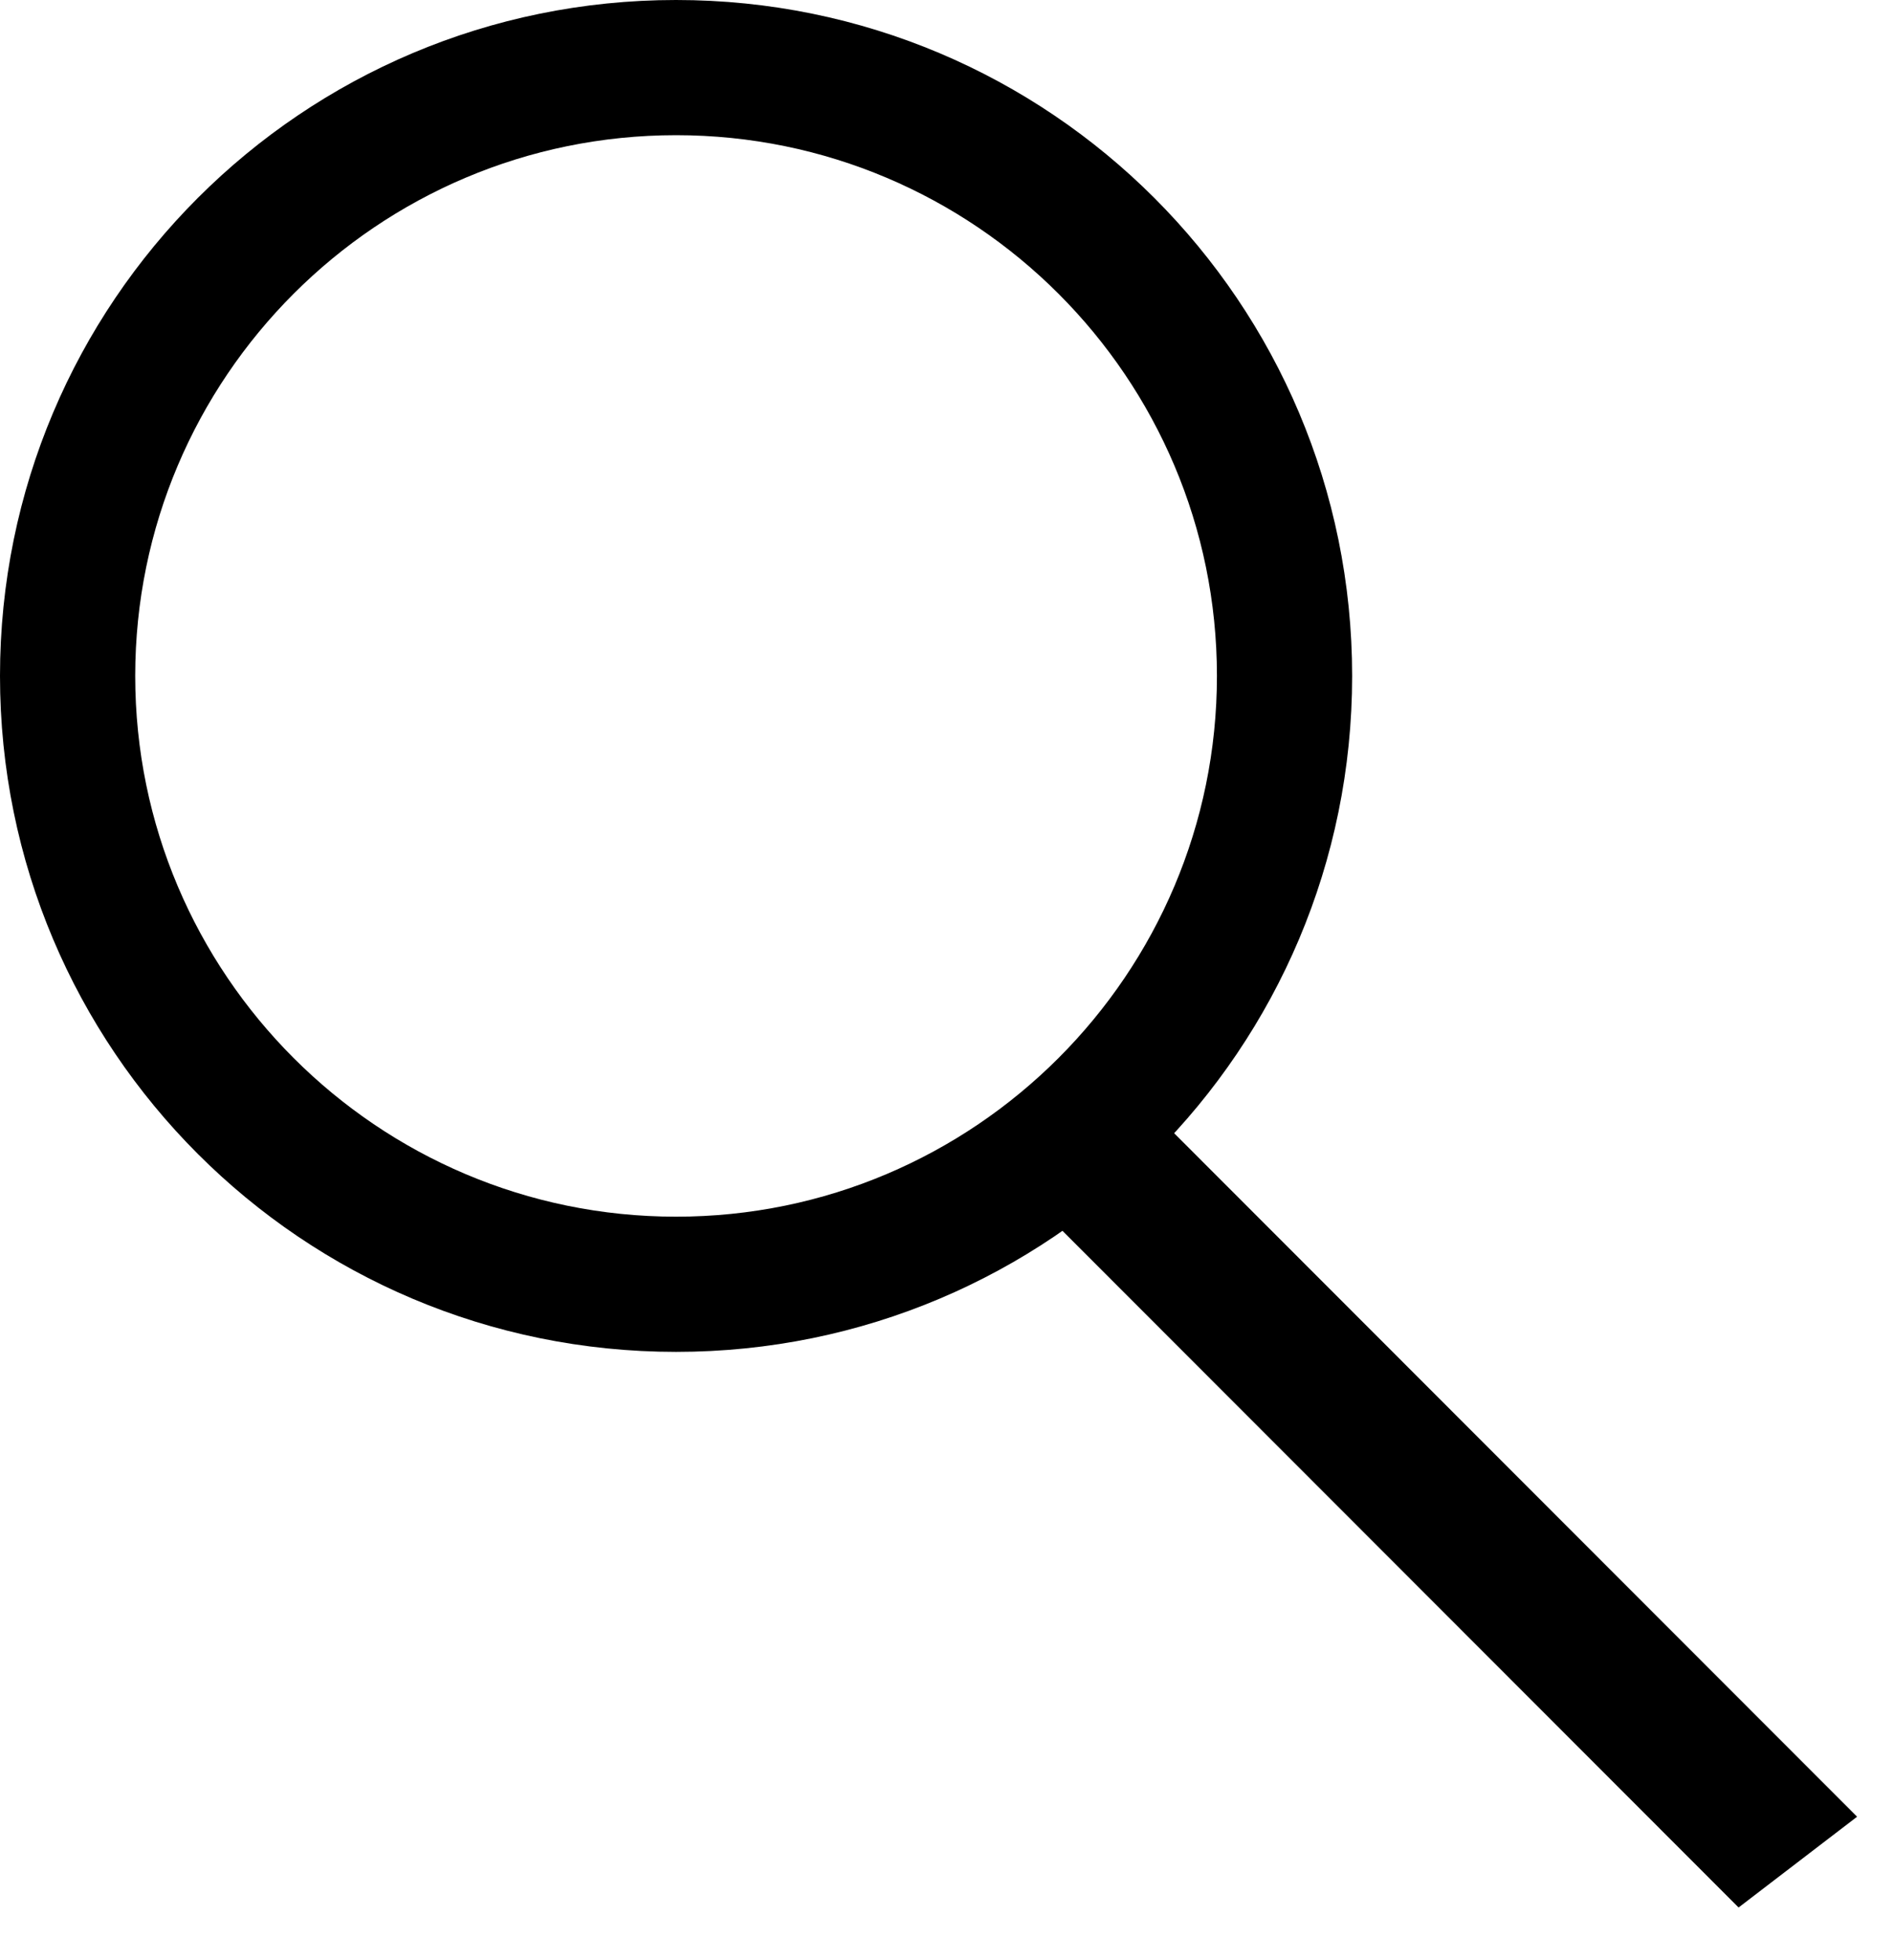
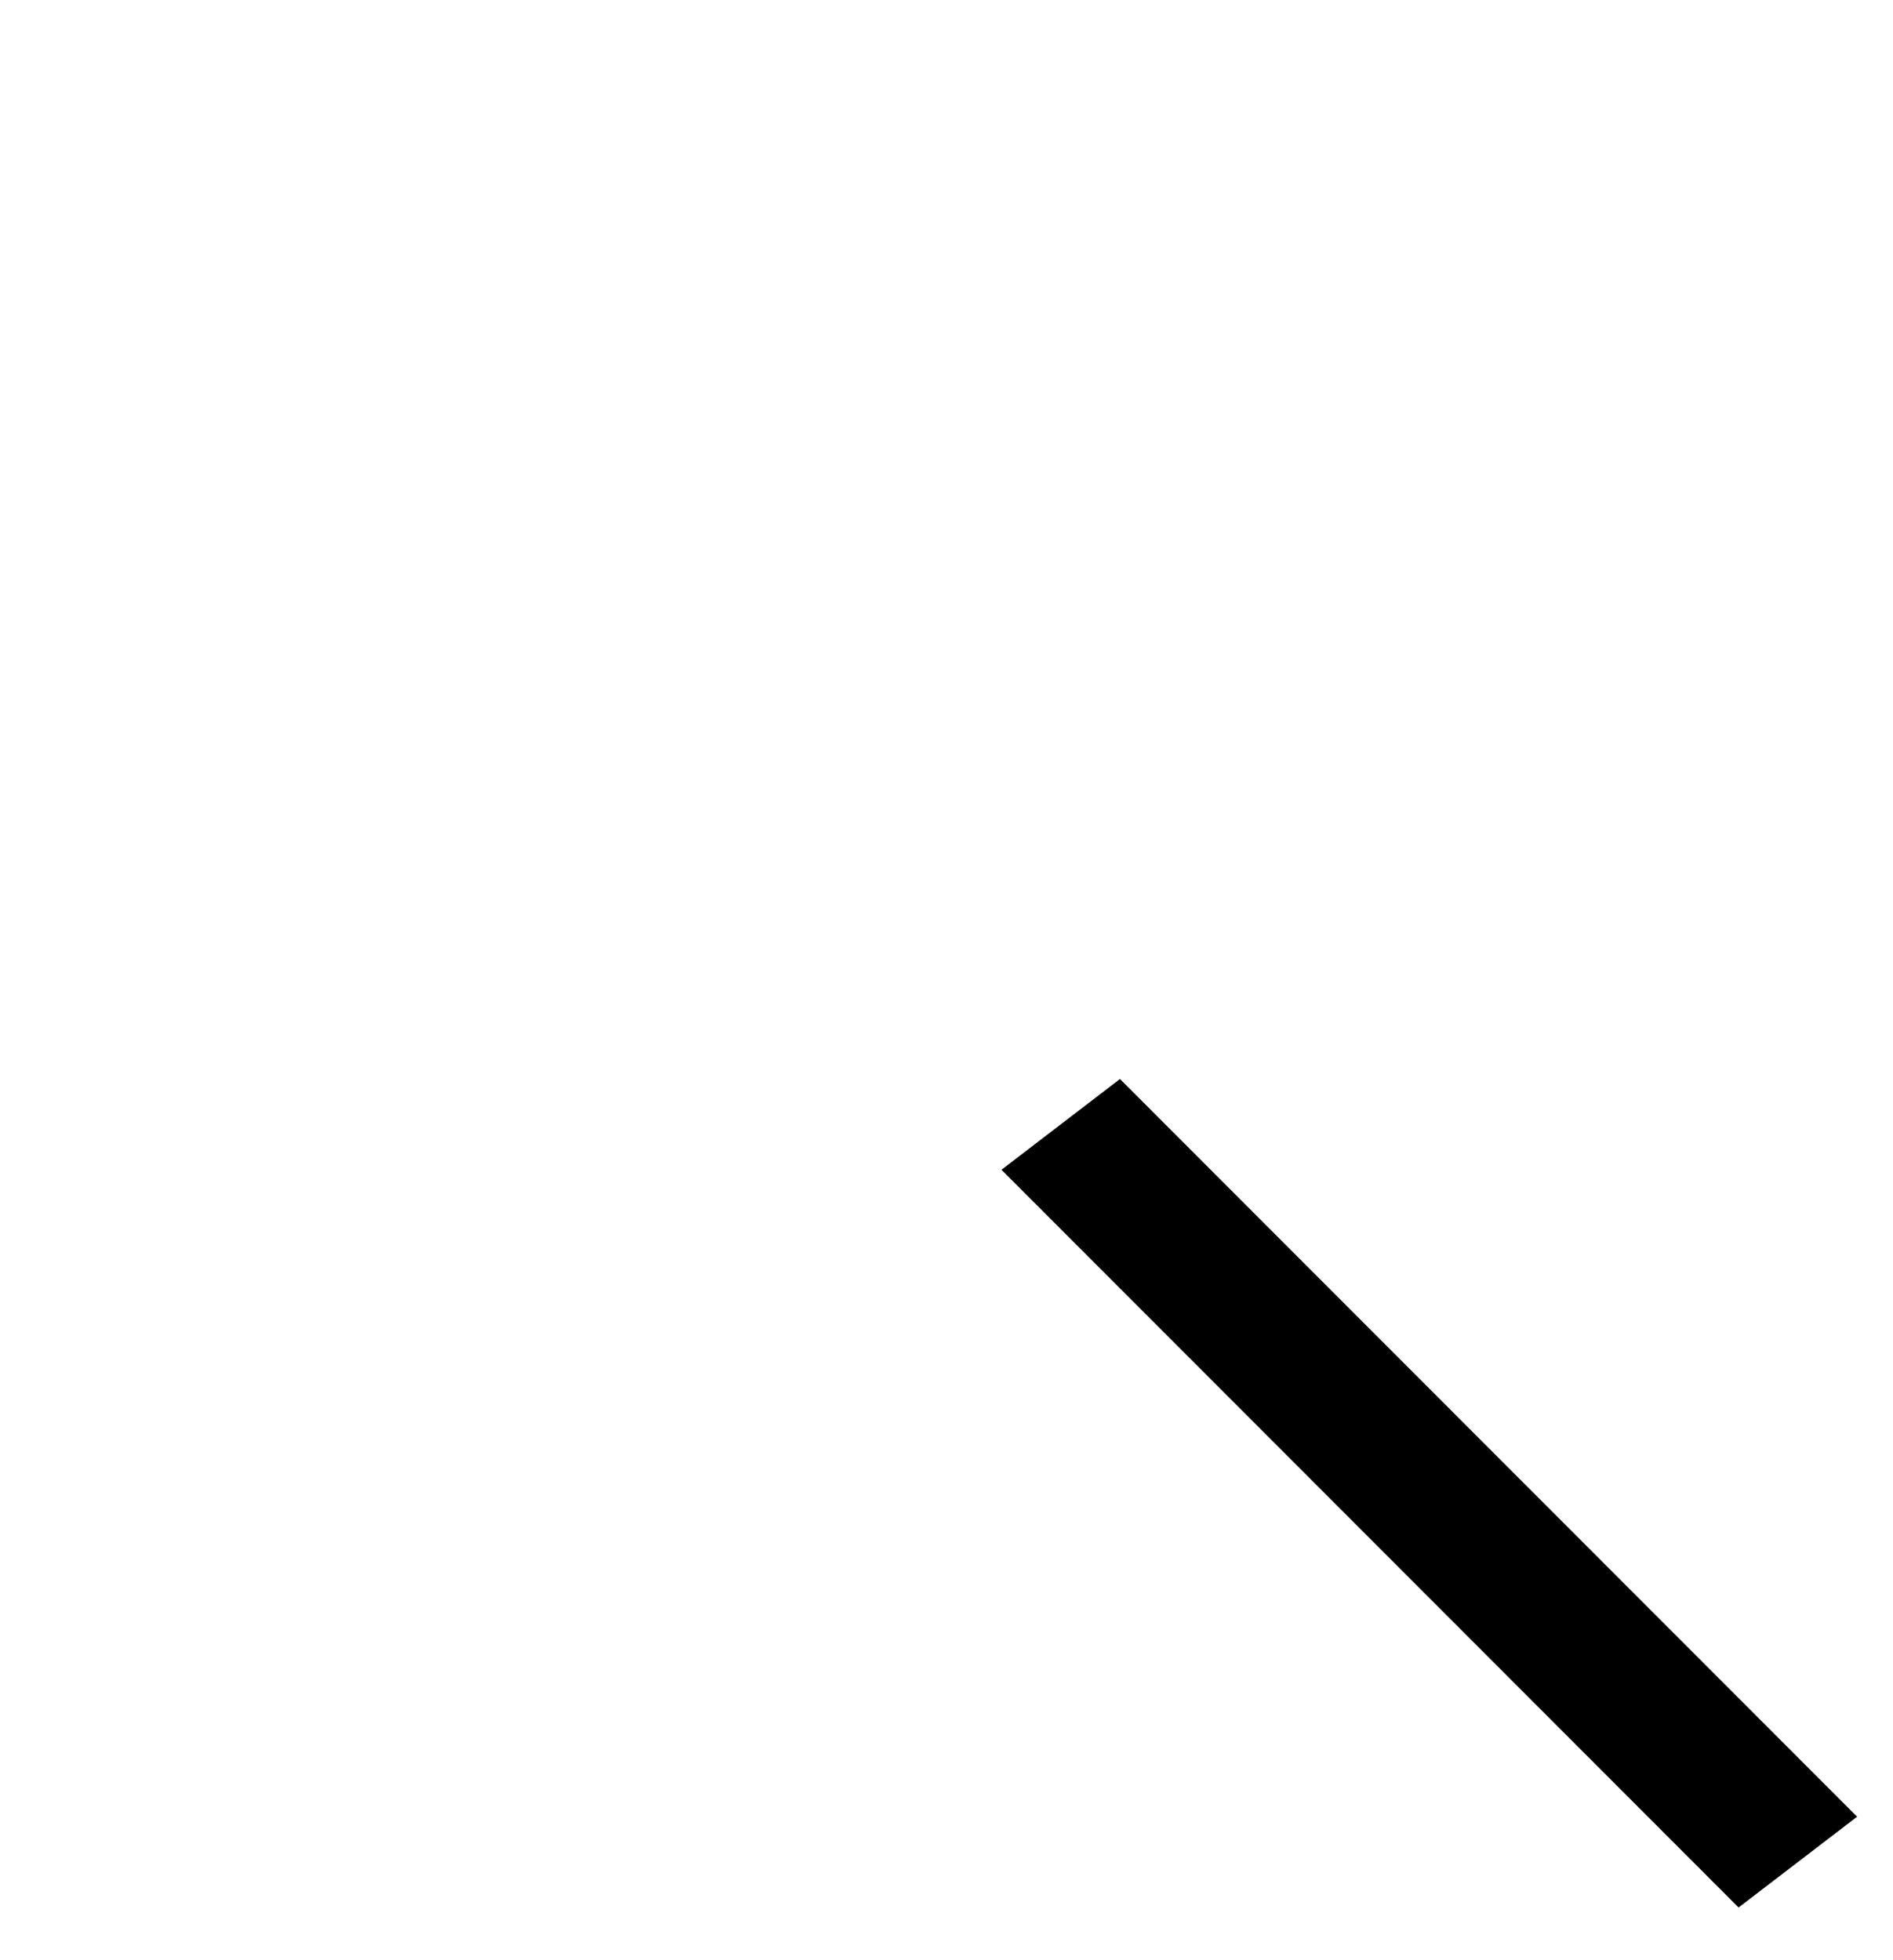
<svg xmlns="http://www.w3.org/2000/svg" height="29" viewBox="0 0 28 29" width="28">
  <g fill="#000000" fill-rule="evenodd">
-     <path d="m10 0c-5.533 0-10 4.478-10 10 0 5.522 4.467 10 10 10 5.533 0 10-4.478 10-10 0-5.522-4.467-10-10-10zm0 2c4.416 0 8 3.587 8 8 0 4.41-3.584 8-8 8s-8-3.59-8-8c0-4.413 3.584-8 8-8z" />
    <path d="m14.813 17.306 1.753-1.343 10.903 10.914-1.753 1.343z" />
  </g>
</svg>